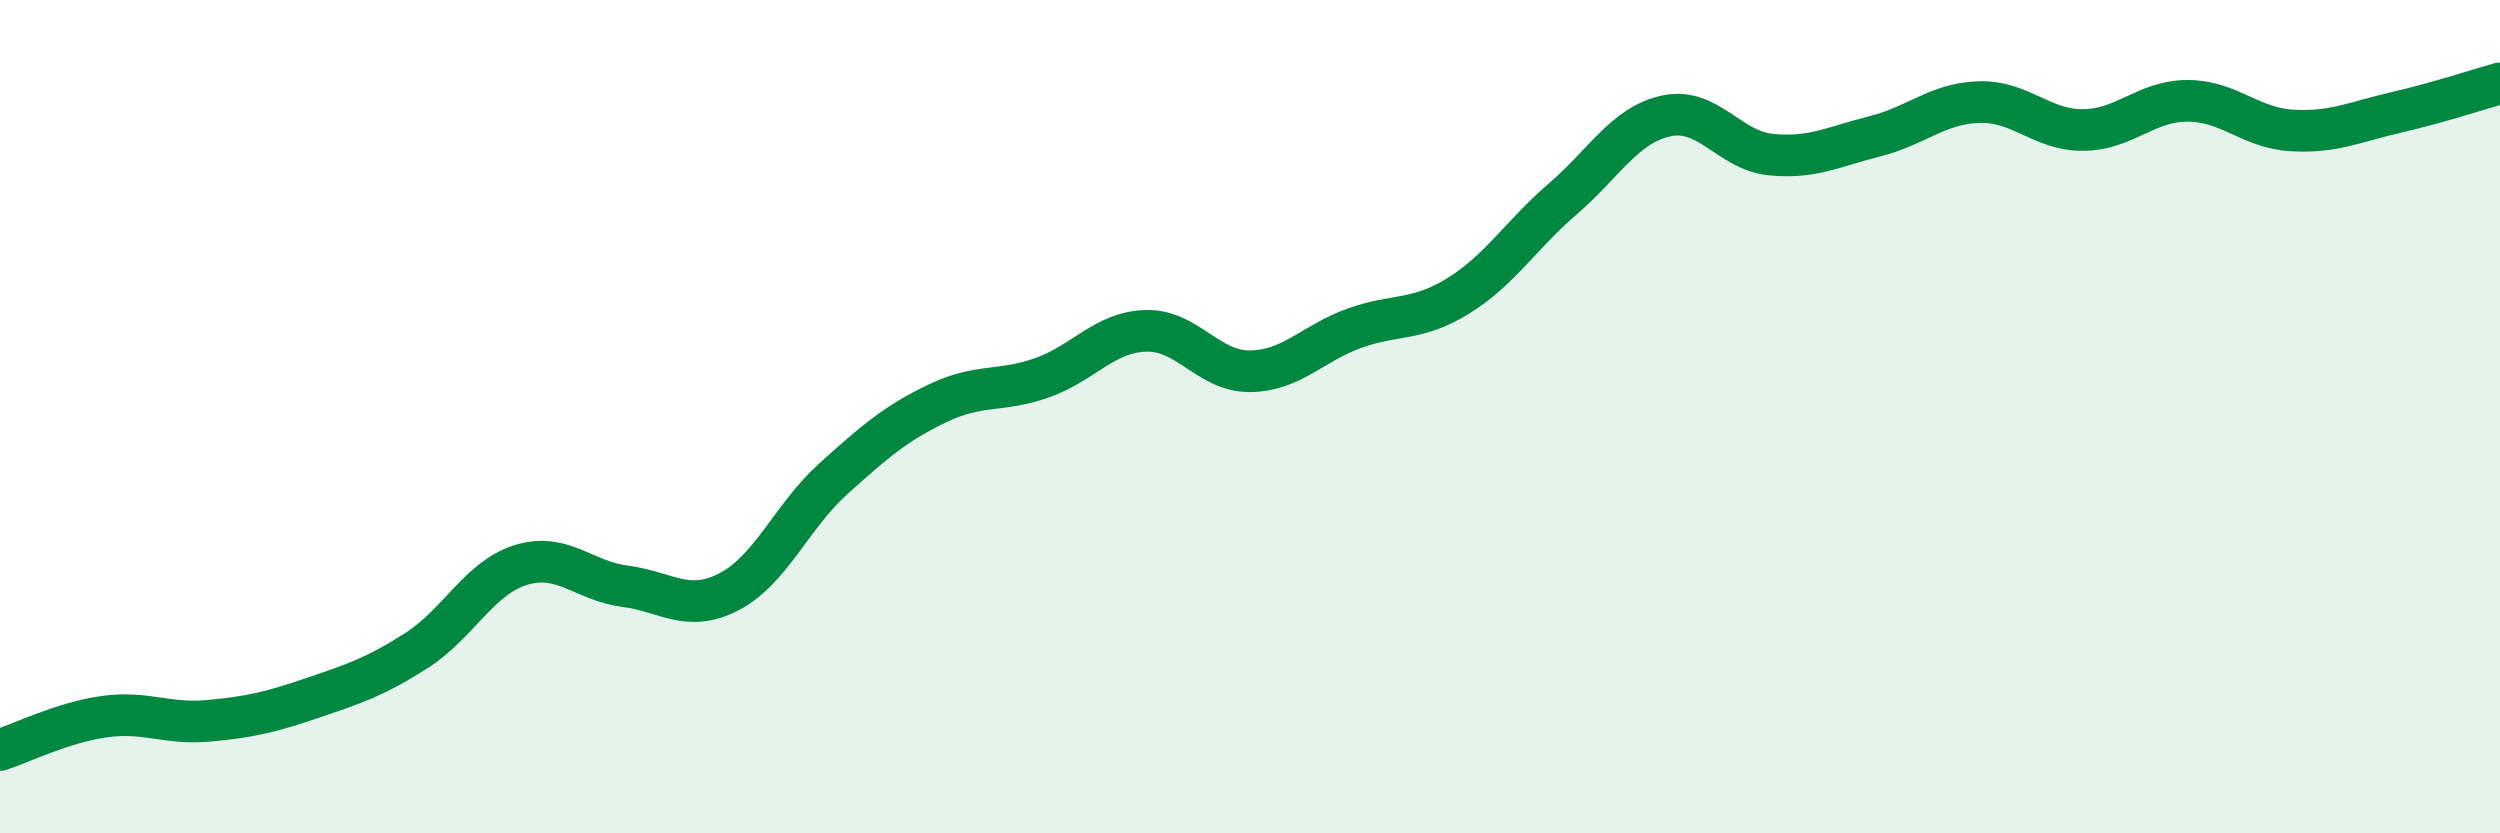
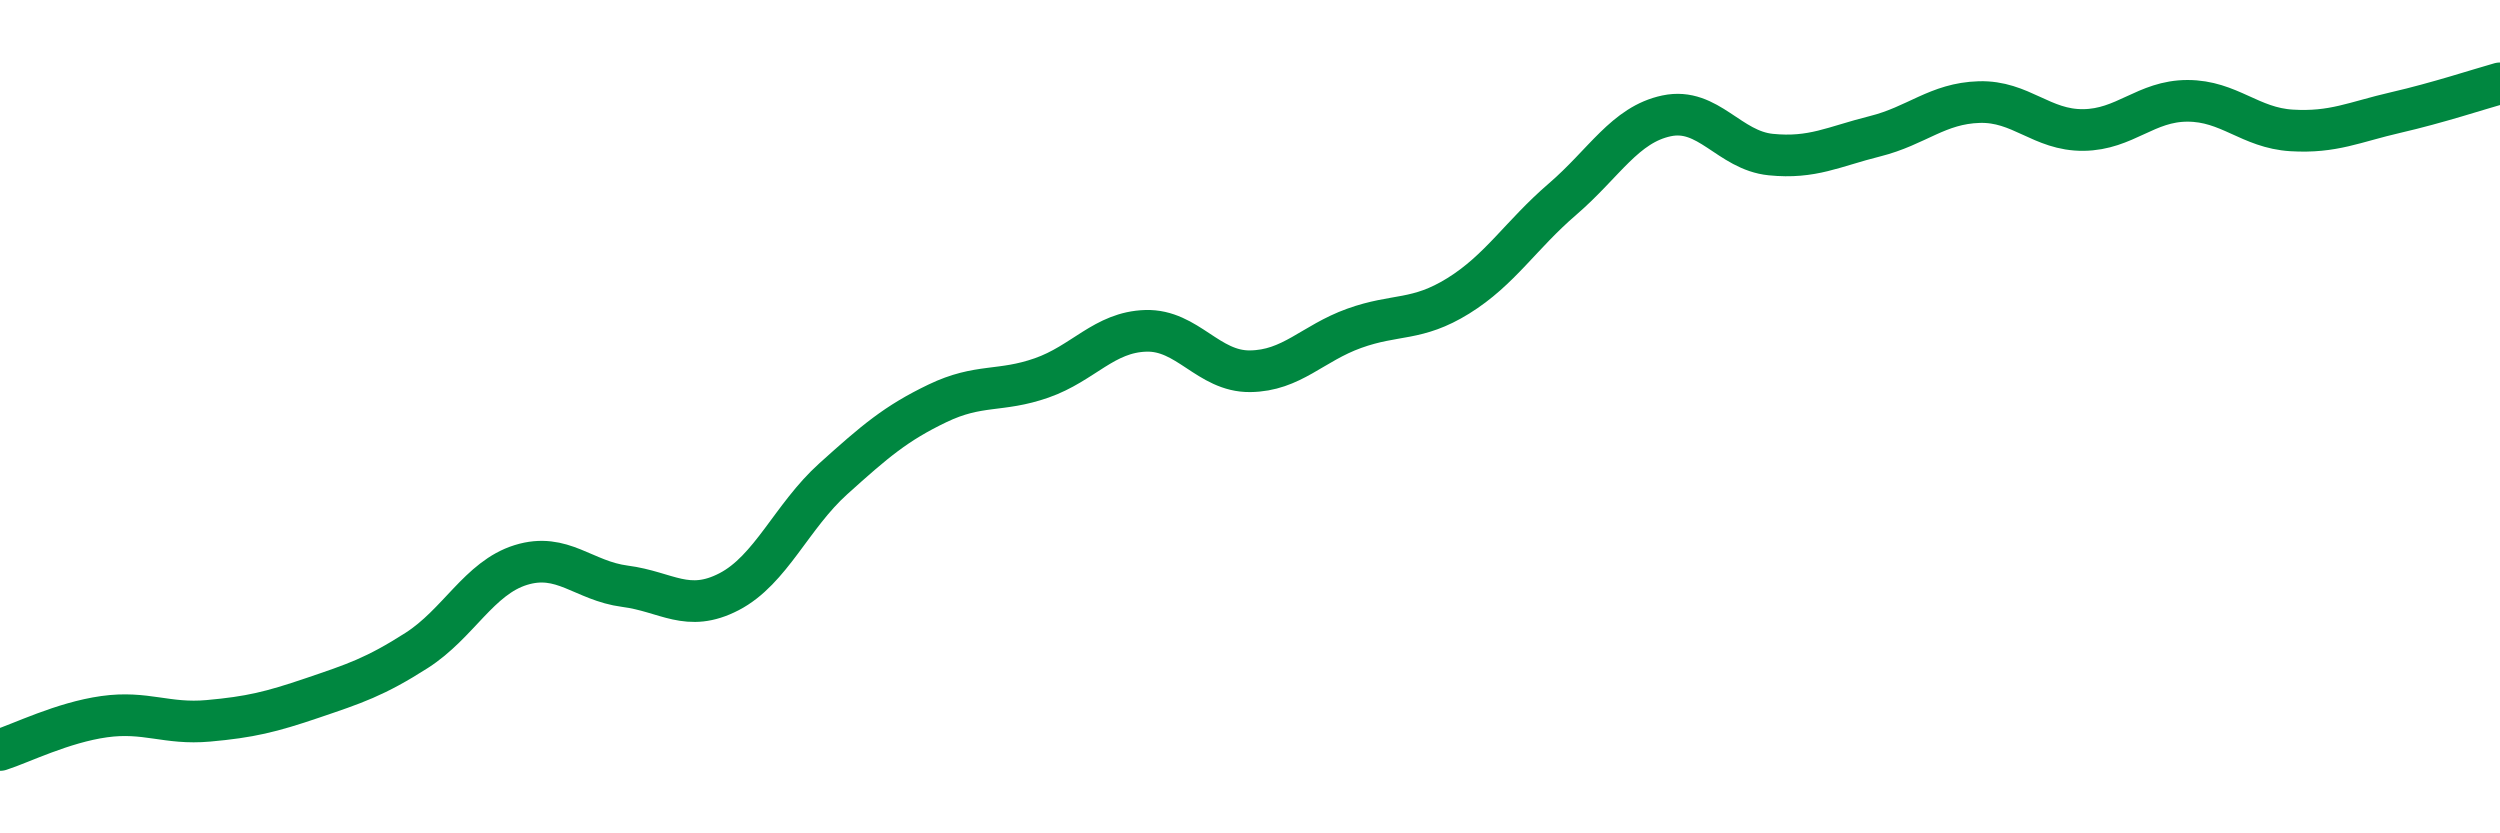
<svg xmlns="http://www.w3.org/2000/svg" width="60" height="20" viewBox="0 0 60 20">
-   <path d="M 0,18 C 0.5,17.84 1.5,17.34 2.5,17.2 C 3.5,17.06 4,17.39 5,17.3 C 6,17.21 6.5,17.09 7.5,16.75 C 8.5,16.41 9,16.25 10,15.61 C 11,14.97 11.5,13.87 12.5,13.56 C 13.5,13.25 14,13.94 15,14.07 C 16,14.2 16.5,14.72 17.5,14.2 C 18.5,13.68 19,12.39 20,11.49 C 21,10.59 21.5,10.16 22.5,9.68 C 23.5,9.2 24,9.42 25,9.07 C 26,8.72 26.5,7.97 27.5,7.94 C 28.5,7.91 29,8.92 30,8.91 C 31,8.9 31.5,8.24 32.5,7.88 C 33.5,7.52 34,7.72 35,7.1 C 36,6.48 36.5,5.64 37.5,4.78 C 38.5,3.92 39,2.99 40,2.78 C 41,2.57 41.5,3.61 42.5,3.71 C 43.5,3.81 44,3.52 45,3.27 C 46,3.02 46.5,2.48 47.5,2.45 C 48.5,2.42 49,3.13 50,3.12 C 51,3.11 51.5,2.42 52.5,2.42 C 53.5,2.42 54,3.07 55,3.13 C 56,3.19 56.5,2.93 57.5,2.7 C 58.5,2.47 59.5,2.14 60,2L60 20L0 20Z" fill="#008740" opacity="0.1" stroke-linecap="round" stroke-linejoin="round" />
  <path d="M 0,18 C 0.5,17.84 1.5,17.34 2.5,17.2 C 3.5,17.06 4,17.39 5,17.3 C 6,17.21 6.5,17.09 7.5,16.75 C 8.5,16.41 9,16.25 10,15.61 C 11,14.97 11.5,13.87 12.5,13.56 C 13.5,13.25 14,13.94 15,14.07 C 16,14.2 16.5,14.72 17.5,14.2 C 18.5,13.68 19,12.39 20,11.49 C 21,10.59 21.5,10.16 22.5,9.68 C 23.5,9.2 24,9.42 25,9.07 C 26,8.72 26.5,7.97 27.5,7.94 C 28.5,7.91 29,8.92 30,8.91 C 31,8.9 31.5,8.24 32.5,7.88 C 33.5,7.52 34,7.72 35,7.1 C 36,6.48 36.5,5.64 37.5,4.78 C 38.5,3.92 39,2.99 40,2.78 C 41,2.57 41.5,3.61 42.5,3.71 C 43.5,3.81 44,3.52 45,3.27 C 46,3.02 46.5,2.48 47.5,2.45 C 48.5,2.42 49,3.13 50,3.12 C 51,3.11 51.5,2.42 52.5,2.42 C 53.5,2.42 54,3.07 55,3.13 C 56,3.19 56.5,2.93 57.5,2.7 C 58.5,2.47 59.5,2.14 60,2" stroke="#008740" stroke-width="1" fill="none" stroke-linecap="round" stroke-linejoin="round" />
</svg>